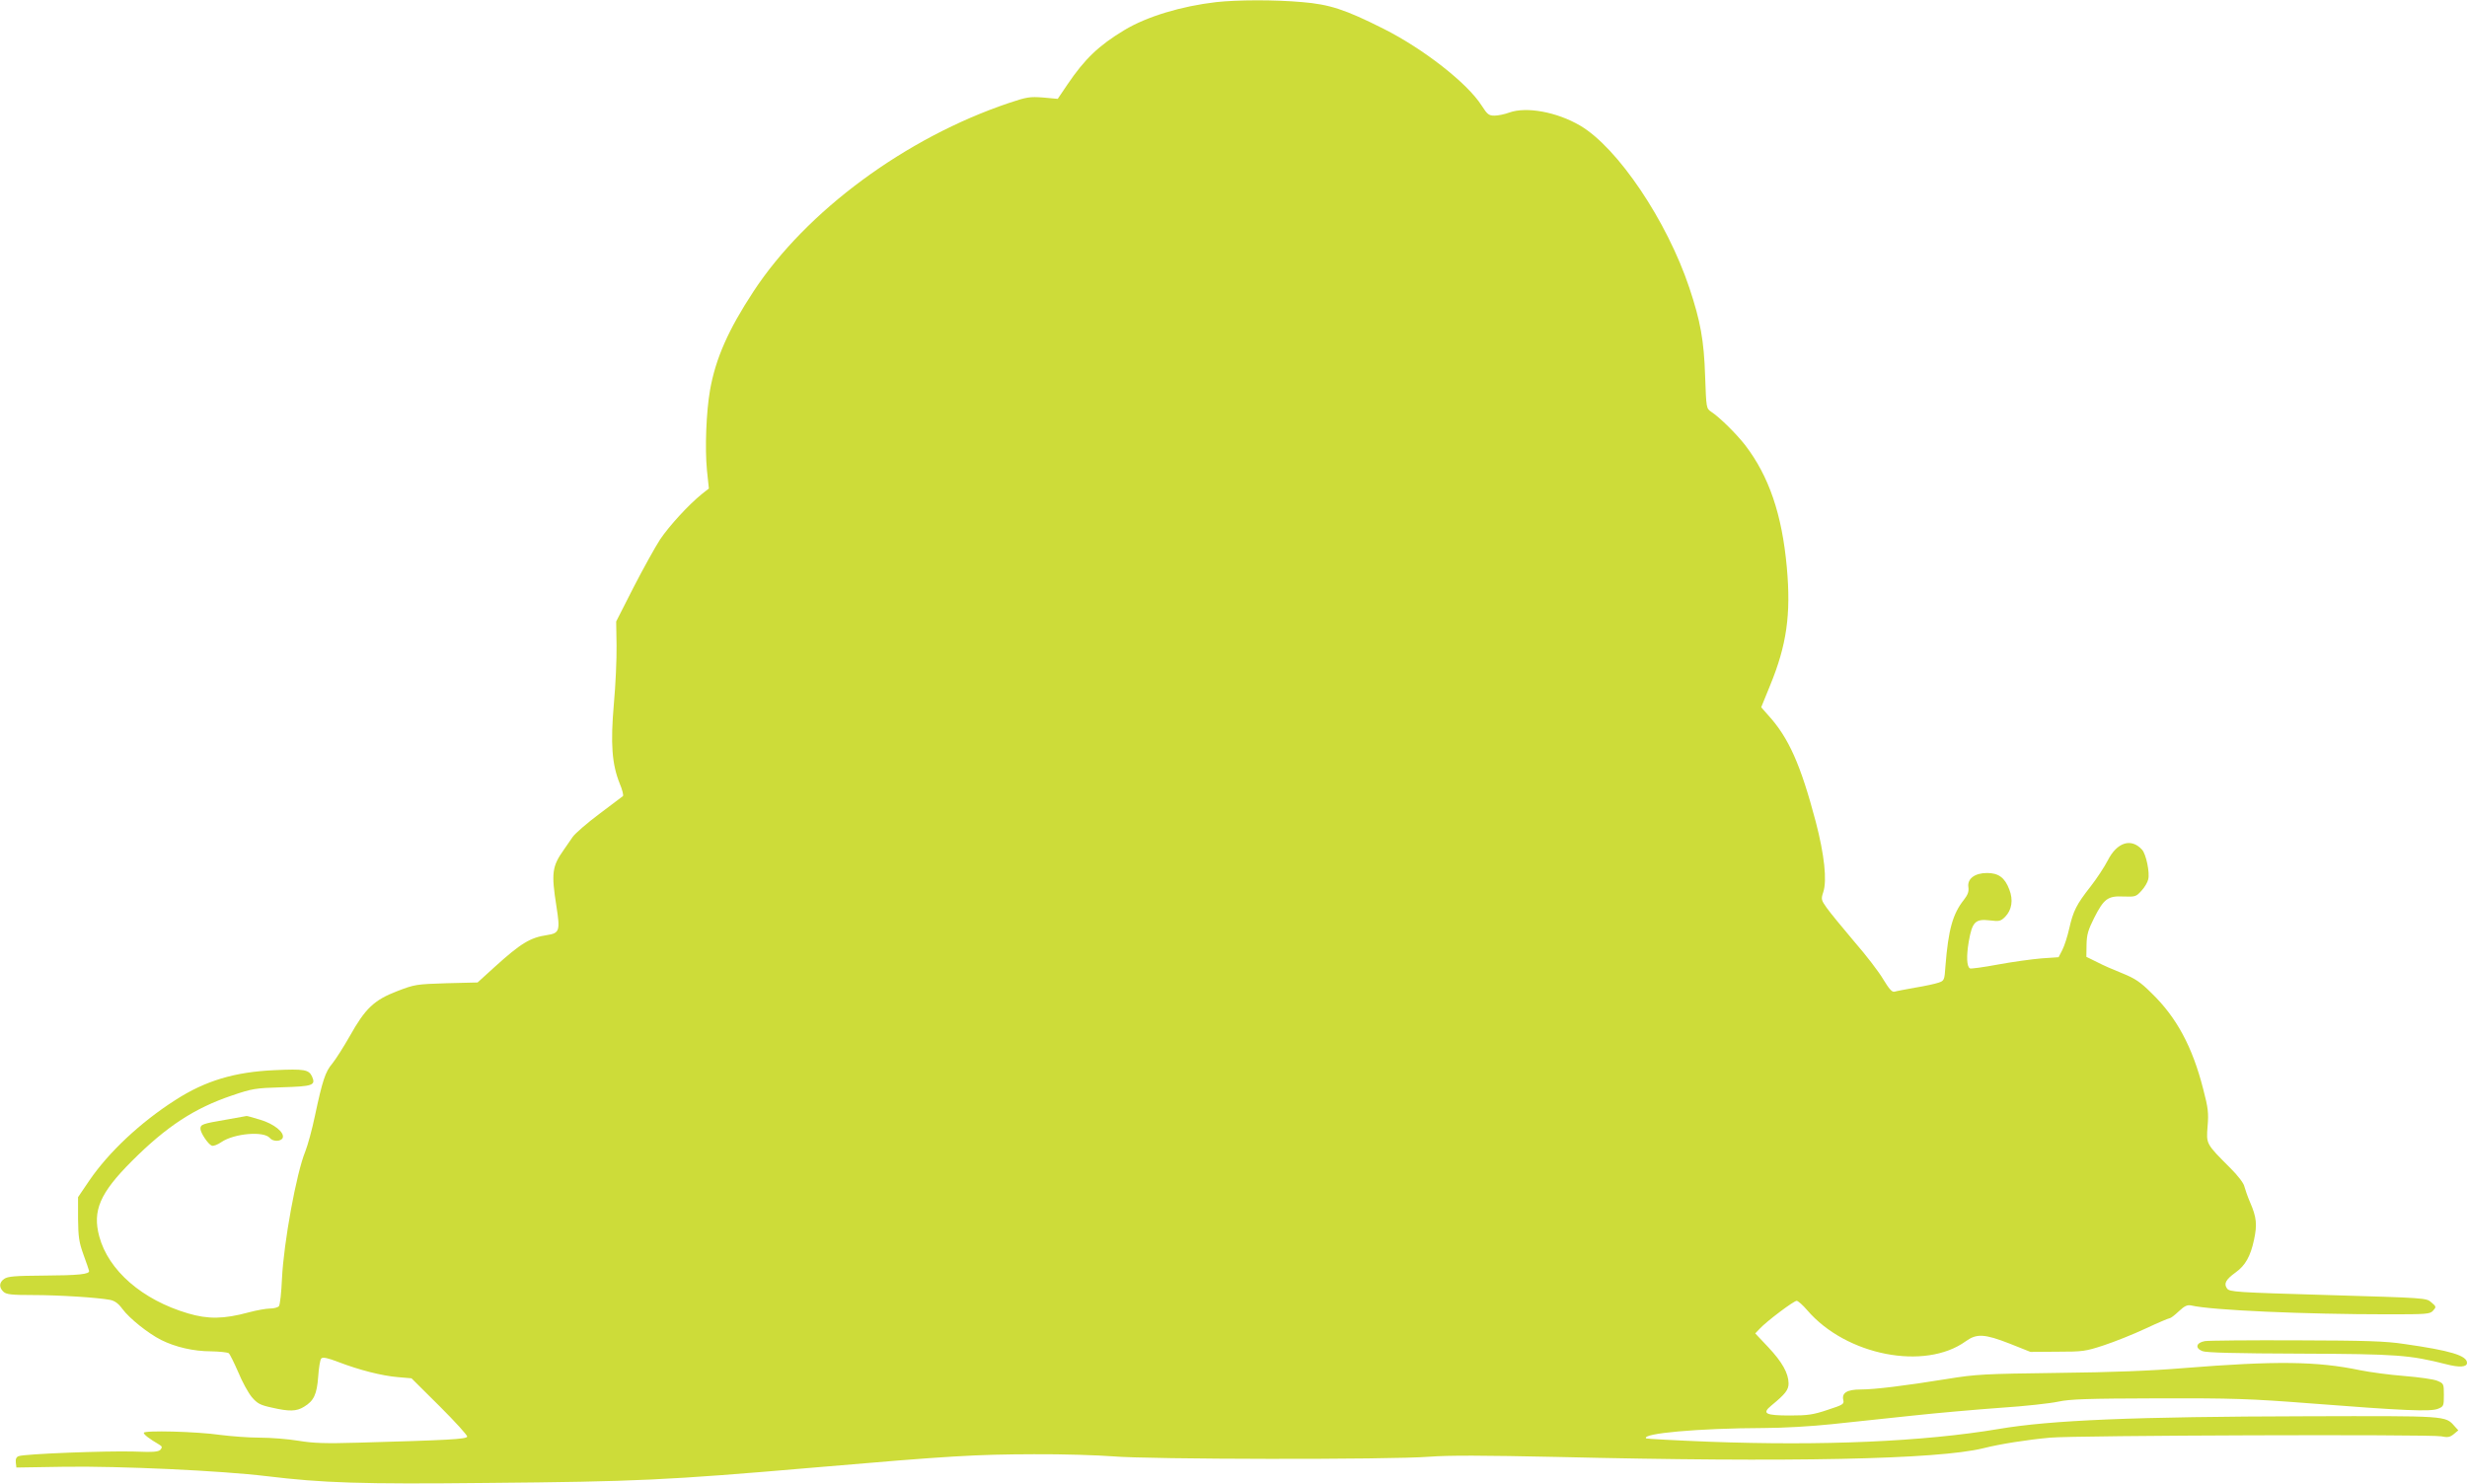
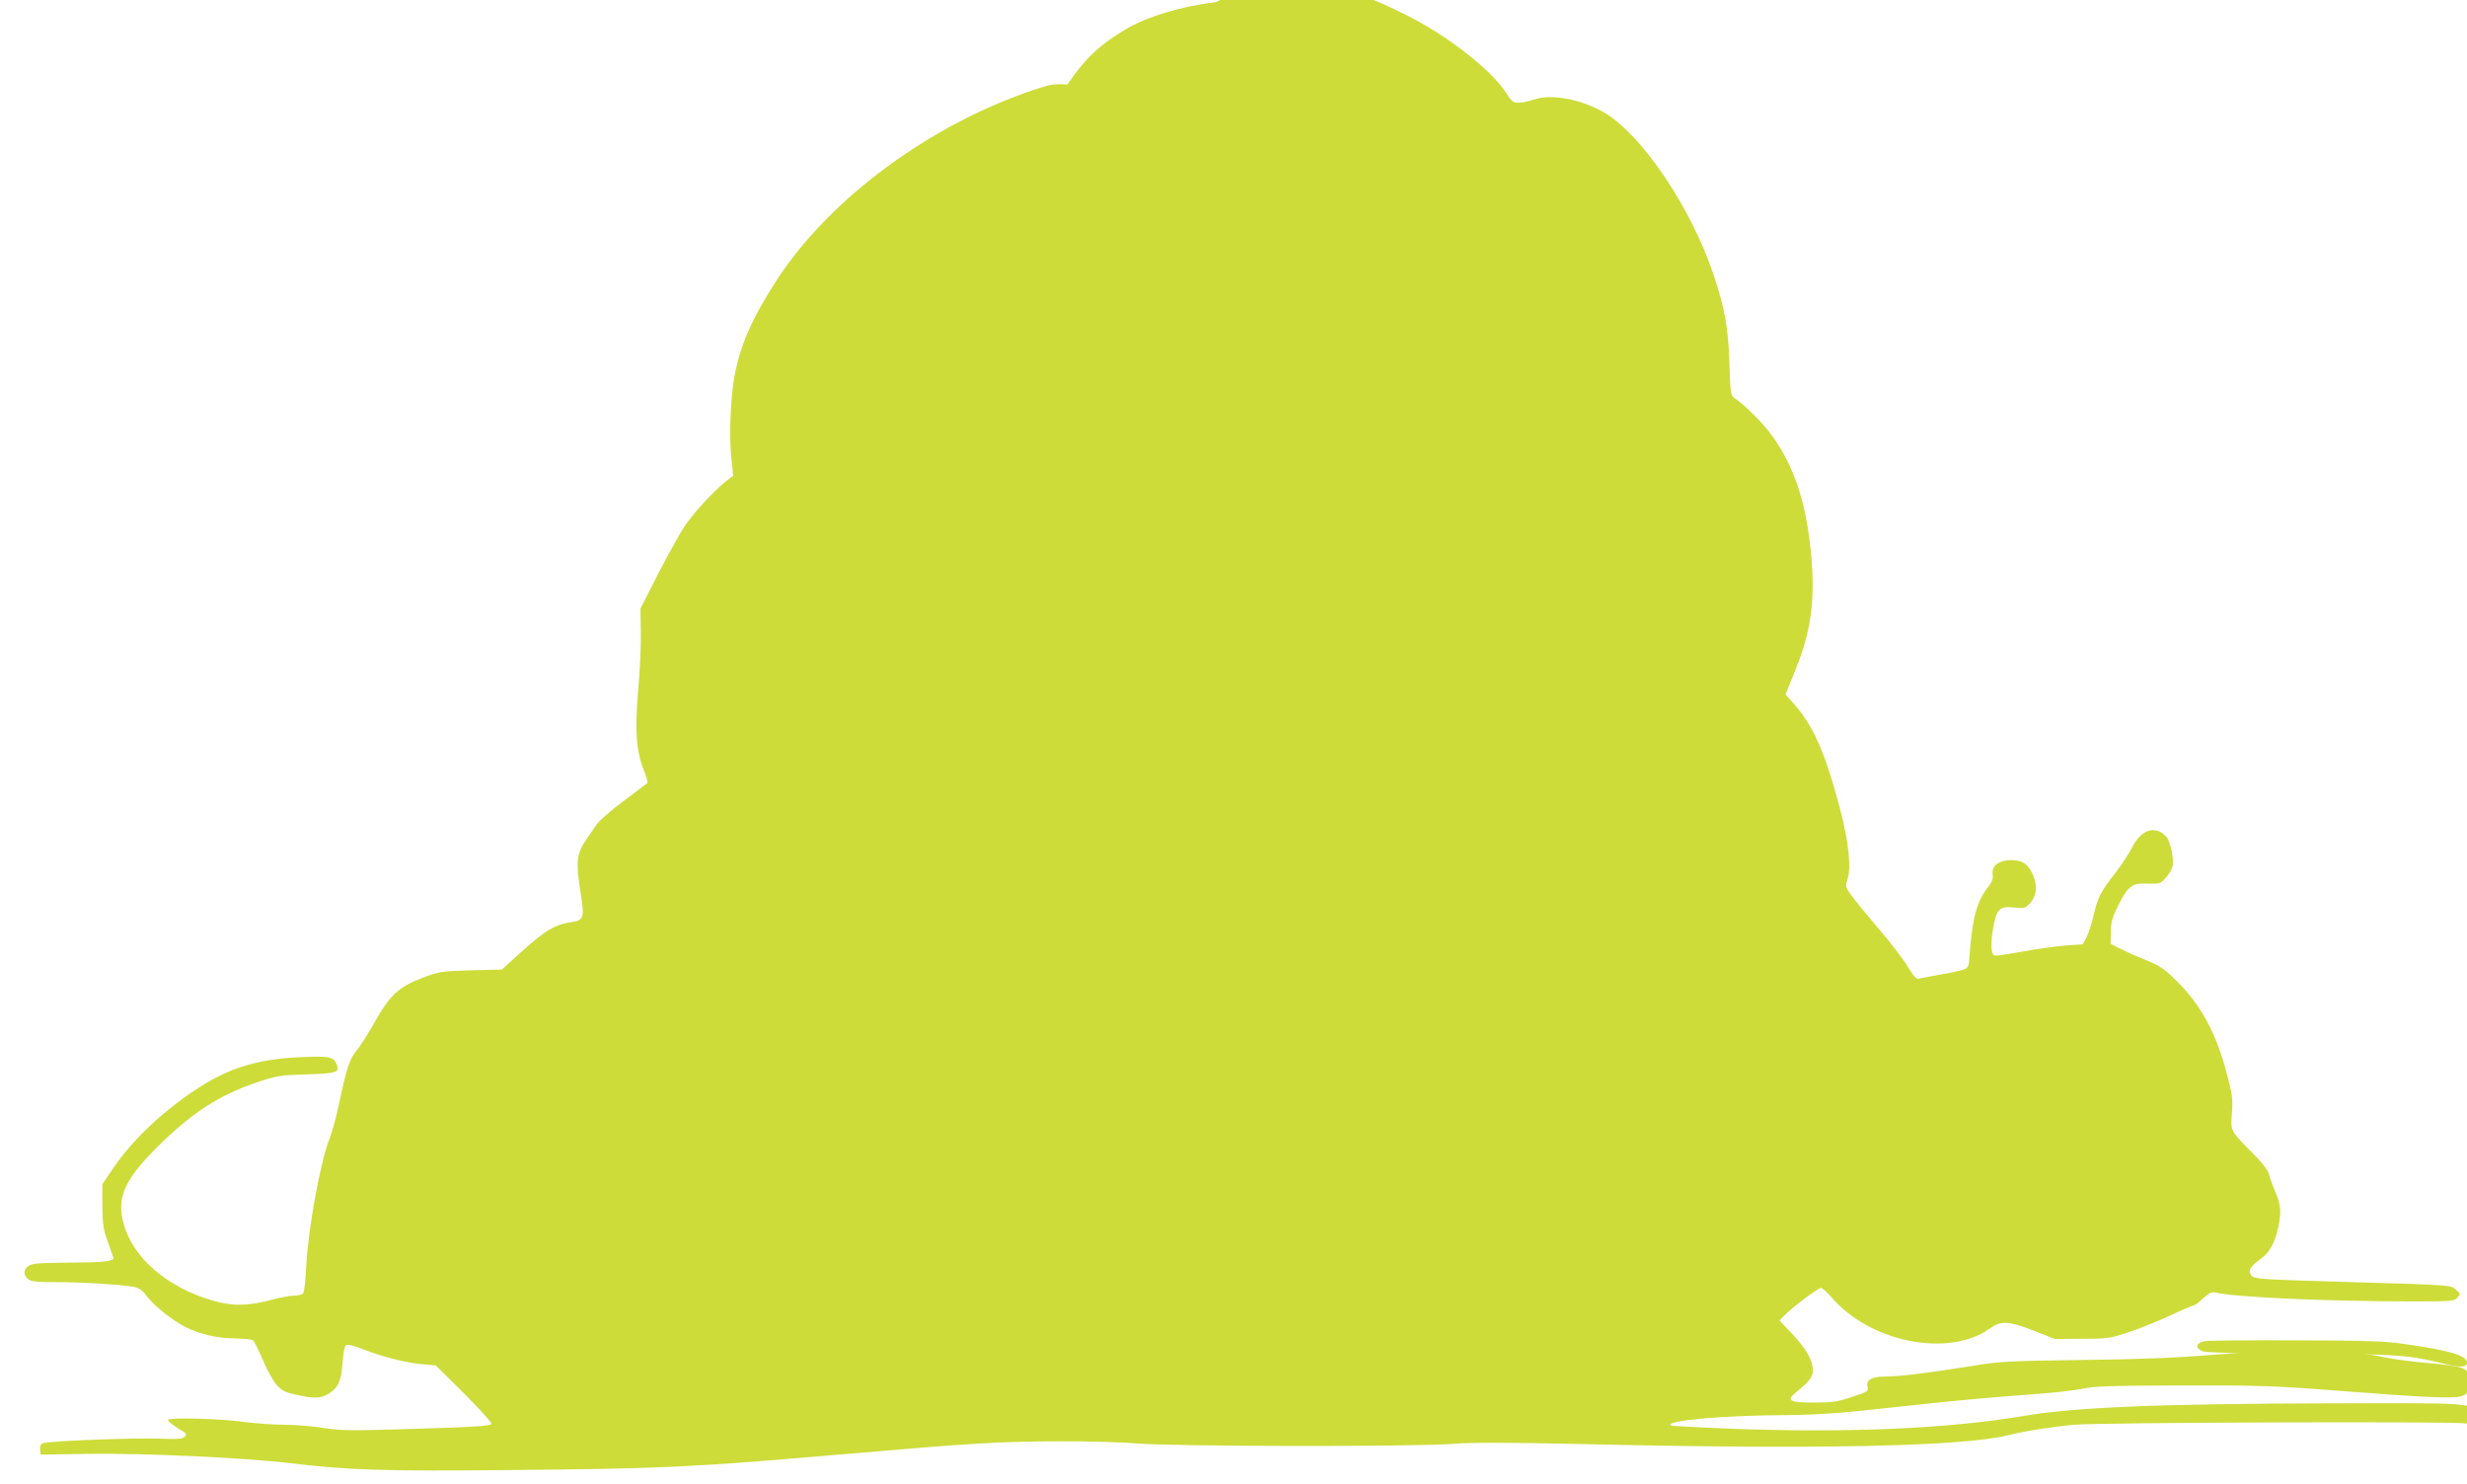
<svg xmlns="http://www.w3.org/2000/svg" version="1.0" width="1280pt" height="770pt" viewBox="0 0 1280 770" preserveAspectRatio="xMidYMid meet">
  <g transform="translate(0,770) scale(0.1,-0.1)" fill="#cddc39" stroke="none">
-     <path d="M6310 7689 c-181 -21 -360 -75 -476 -145 -133 -80 -206 -150 -296 -283 l-50 -74 -76 7 c-68 5 -84 3 -176 -28 -536 -180 -1053 -561 -1327 -979 -130 -198 -196 -347 -225 -511 -20 -114 -27 -304 -16 -416 l10 -95 -37 -29 c-69 -56 -168 -164 -216 -235 -26 -40 -88 -152 -138 -249 l-90 -177 2 -125 c1 -69 -5 -205 -14 -303 -18 -206 -10 -312 30 -412 14 -33 21 -62 17 -66 -4 -3 -59 -45 -122 -92 -63 -47 -125 -101 -138 -119 -12 -18 -34 -49 -47 -68 -61 -86 -65 -121 -38 -293 20 -127 16 -139 -48 -149 -88 -13 -136 -42 -273 -166 l-88 -80 -162 -4 c-156 -5 -164 -6 -255 -41 -120 -46 -166 -90 -246 -233 -33 -58 -74 -122 -91 -143 -36 -42 -51 -88 -90 -271 -14 -68 -37 -152 -50 -185 -46 -111 -112 -473 -121 -660 -3 -71 -10 -136 -16 -143 -5 -6 -26 -12 -46 -12 -20 0 -70 -9 -111 -20 -129 -35 -211 -36 -315 -5 -237 70 -412 222 -460 399 -36 134 3 225 170 392 179 179 324 274 520 340 103 35 120 38 257 42 162 5 177 10 157 56 -17 36 -40 40 -193 33 -208 -9 -361 -55 -516 -155 -183 -117 -346 -271 -446 -417 l-59 -87 0 -112 c1 -95 5 -122 28 -186 15 -41 28 -79 29 -84 5 -18 -54 -24 -237 -25 -146 -1 -185 -4 -203 -17 -27 -18 -28 -45 -4 -67 15 -14 42 -17 153 -17 135 0 336 -13 400 -25 24 -5 43 -18 64 -47 37 -50 134 -127 201 -161 74 -37 168 -59 259 -59 44 -1 85 -5 92 -10 6 -5 28 -50 49 -98 20 -49 52 -107 70 -129 29 -34 44 -42 104 -55 91 -21 128 -20 167 4 52 31 67 65 74 157 3 46 10 88 16 94 8 8 33 3 90 -19 107 -41 224 -71 308 -78 l70 -6 147 -146 c80 -80 144 -150 142 -157 -5 -13 -100 -18 -564 -31 -172 -5 -234 -3 -312 10 -54 9 -144 16 -200 16 -57 0 -148 7 -203 14 -124 18 -400 25 -399 11 0 -9 29 -31 80 -61 15 -9 17 -14 7 -26 -11 -12 -36 -14 -140 -10 -139 4 -567 -12 -596 -24 -12 -4 -17 -15 -15 -33 l3 -26 250 4 c290 4 810 -20 1050 -49 290 -35 488 -42 1140 -35 781 7 932 14 1700 80 708 61 837 68 1140 69 149 1 333 -5 410 -11 178 -16 1438 -18 1640 -2 102 8 282 7 660 -1 1218 -29 1979 -13 2215 45 87 22 226 44 347 55 132 12 1968 18 2029 7 33 -7 45 -5 65 11 l24 20 -20 22 c-48 54 -35 53 -770 51 -891 -2 -1325 -20 -1595 -66 -393 -66 -915 -88 -1505 -66 -176 7 -322 15 -324 17 -27 26 272 53 609 54 100 0 252 9 355 20 99 10 286 30 415 44 129 14 336 32 460 41 124 8 259 23 300 32 62 13 147 16 515 17 390 1 480 -2 790 -26 489 -38 627 -44 665 -28 29 12 30 15 30 72 0 58 -1 59 -34 73 -18 8 -96 19 -172 25 -77 6 -179 20 -229 30 -225 47 -438 49 -915 11 -167 -14 -375 -22 -655 -25 -380 -5 -422 -7 -570 -31 -223 -36 -378 -55 -451 -55 -71 0 -99 -18 -90 -55 5 -21 -2 -25 -82 -51 -74 -25 -103 -29 -194 -29 -129 0 -148 10 -97 52 73 60 89 81 89 115 -1 53 -33 110 -105 187 l-68 72 24 25 c35 38 176 144 191 144 7 0 32 -22 55 -49 202 -235 610 -314 822 -161 57 41 97 39 228 -12 l108 -43 140 1 c131 0 146 2 240 33 55 18 153 57 217 87 64 30 121 54 126 54 5 0 26 16 47 36 30 28 44 34 64 30 105 -25 591 -46 1022 -46 200 0 217 1 233 19 17 19 17 21 -9 43 -26 23 -27 23 -537 38 -478 14 -510 16 -523 34 -18 25 -7 46 44 83 51 36 78 85 96 170 17 79 13 117 -20 193 -13 30 -26 68 -30 83 -3 17 -34 57 -72 95 -128 128 -126 125 -119 217 6 70 3 96 -23 195 -56 219 -138 371 -267 496 -59 59 -87 77 -151 103 -43 17 -103 43 -133 59 l-55 27 1 63 c1 52 8 76 39 138 51 101 72 116 153 112 61 -2 65 -1 93 30 16 17 32 44 35 59 9 35 -11 131 -32 154 -56 62 -130 39 -178 -56 -17 -33 -57 -94 -89 -135 -73 -93 -90 -126 -111 -219 -9 -40 -25 -90 -36 -111 l-19 -37 -88 -6 c-49 -4 -151 -18 -227 -32 -75 -14 -141 -23 -145 -20 -17 10 -19 63 -6 140 18 102 34 118 110 109 48 -6 56 -4 79 19 34 35 43 87 21 142 -23 61 -56 85 -115 85 -64 0 -104 -30 -97 -74 3 -23 -3 -39 -24 -66 -57 -72 -80 -153 -95 -342 -5 -74 -6 -77 -36 -87 -17 -6 -72 -18 -122 -26 -50 -9 -98 -18 -107 -21 -12 -3 -28 15 -57 63 -22 38 -90 127 -152 198 -61 72 -125 150 -142 174 -29 41 -30 45 -18 82 20 60 6 193 -39 365 -78 295 -140 436 -247 553 l-36 41 46 113 c86 209 109 368 87 612 -25 277 -93 474 -216 635 -46 59 -133 145 -176 173 -26 18 -26 18 -32 185 -6 186 -24 285 -82 459 -116 347 -371 726 -566 841 -121 71 -279 100 -368 68 -24 -9 -59 -16 -77 -16 -29 0 -37 6 -67 53 -74 116 -302 294 -509 398 -199 100 -279 126 -421 138 -146 13 -337 12 -447 0z" />
-     <path d="M1173 1890 c-124 -21 -133 -25 -133 -47 0 -21 40 -81 59 -88 8 -3 30 5 50 19 67 45 220 58 251 21 16 -20 59 -19 67 1 10 28 -46 73 -118 94 -36 11 -68 20 -70 19 -2 0 -50 -9 -106 -19z" />
+     <path d="M6310 7689 c-181 -21 -360 -75 -476 -145 -133 -80 -206 -150 -296 -283 c-68 5 -84 3 -176 -28 -536 -180 -1053 -561 -1327 -979 -130 -198 -196 -347 -225 -511 -20 -114 -27 -304 -16 -416 l10 -95 -37 -29 c-69 -56 -168 -164 -216 -235 -26 -40 -88 -152 -138 -249 l-90 -177 2 -125 c1 -69 -5 -205 -14 -303 -18 -206 -10 -312 30 -412 14 -33 21 -62 17 -66 -4 -3 -59 -45 -122 -92 -63 -47 -125 -101 -138 -119 -12 -18 -34 -49 -47 -68 -61 -86 -65 -121 -38 -293 20 -127 16 -139 -48 -149 -88 -13 -136 -42 -273 -166 l-88 -80 -162 -4 c-156 -5 -164 -6 -255 -41 -120 -46 -166 -90 -246 -233 -33 -58 -74 -122 -91 -143 -36 -42 -51 -88 -90 -271 -14 -68 -37 -152 -50 -185 -46 -111 -112 -473 -121 -660 -3 -71 -10 -136 -16 -143 -5 -6 -26 -12 -46 -12 -20 0 -70 -9 -111 -20 -129 -35 -211 -36 -315 -5 -237 70 -412 222 -460 399 -36 134 3 225 170 392 179 179 324 274 520 340 103 35 120 38 257 42 162 5 177 10 157 56 -17 36 -40 40 -193 33 -208 -9 -361 -55 -516 -155 -183 -117 -346 -271 -446 -417 l-59 -87 0 -112 c1 -95 5 -122 28 -186 15 -41 28 -79 29 -84 5 -18 -54 -24 -237 -25 -146 -1 -185 -4 -203 -17 -27 -18 -28 -45 -4 -67 15 -14 42 -17 153 -17 135 0 336 -13 400 -25 24 -5 43 -18 64 -47 37 -50 134 -127 201 -161 74 -37 168 -59 259 -59 44 -1 85 -5 92 -10 6 -5 28 -50 49 -98 20 -49 52 -107 70 -129 29 -34 44 -42 104 -55 91 -21 128 -20 167 4 52 31 67 65 74 157 3 46 10 88 16 94 8 8 33 3 90 -19 107 -41 224 -71 308 -78 l70 -6 147 -146 c80 -80 144 -150 142 -157 -5 -13 -100 -18 -564 -31 -172 -5 -234 -3 -312 10 -54 9 -144 16 -200 16 -57 0 -148 7 -203 14 -124 18 -400 25 -399 11 0 -9 29 -31 80 -61 15 -9 17 -14 7 -26 -11 -12 -36 -14 -140 -10 -139 4 -567 -12 -596 -24 -12 -4 -17 -15 -15 -33 l3 -26 250 4 c290 4 810 -20 1050 -49 290 -35 488 -42 1140 -35 781 7 932 14 1700 80 708 61 837 68 1140 69 149 1 333 -5 410 -11 178 -16 1438 -18 1640 -2 102 8 282 7 660 -1 1218 -29 1979 -13 2215 45 87 22 226 44 347 55 132 12 1968 18 2029 7 33 -7 45 -5 65 11 l24 20 -20 22 c-48 54 -35 53 -770 51 -891 -2 -1325 -20 -1595 -66 -393 -66 -915 -88 -1505 -66 -176 7 -322 15 -324 17 -27 26 272 53 609 54 100 0 252 9 355 20 99 10 286 30 415 44 129 14 336 32 460 41 124 8 259 23 300 32 62 13 147 16 515 17 390 1 480 -2 790 -26 489 -38 627 -44 665 -28 29 12 30 15 30 72 0 58 -1 59 -34 73 -18 8 -96 19 -172 25 -77 6 -179 20 -229 30 -225 47 -438 49 -915 11 -167 -14 -375 -22 -655 -25 -380 -5 -422 -7 -570 -31 -223 -36 -378 -55 -451 -55 -71 0 -99 -18 -90 -55 5 -21 -2 -25 -82 -51 -74 -25 -103 -29 -194 -29 -129 0 -148 10 -97 52 73 60 89 81 89 115 -1 53 -33 110 -105 187 l-68 72 24 25 c35 38 176 144 191 144 7 0 32 -22 55 -49 202 -235 610 -314 822 -161 57 41 97 39 228 -12 l108 -43 140 1 c131 0 146 2 240 33 55 18 153 57 217 87 64 30 121 54 126 54 5 0 26 16 47 36 30 28 44 34 64 30 105 -25 591 -46 1022 -46 200 0 217 1 233 19 17 19 17 21 -9 43 -26 23 -27 23 -537 38 -478 14 -510 16 -523 34 -18 25 -7 46 44 83 51 36 78 85 96 170 17 79 13 117 -20 193 -13 30 -26 68 -30 83 -3 17 -34 57 -72 95 -128 128 -126 125 -119 217 6 70 3 96 -23 195 -56 219 -138 371 -267 496 -59 59 -87 77 -151 103 -43 17 -103 43 -133 59 l-55 27 1 63 c1 52 8 76 39 138 51 101 72 116 153 112 61 -2 65 -1 93 30 16 17 32 44 35 59 9 35 -11 131 -32 154 -56 62 -130 39 -178 -56 -17 -33 -57 -94 -89 -135 -73 -93 -90 -126 -111 -219 -9 -40 -25 -90 -36 -111 l-19 -37 -88 -6 c-49 -4 -151 -18 -227 -32 -75 -14 -141 -23 -145 -20 -17 10 -19 63 -6 140 18 102 34 118 110 109 48 -6 56 -4 79 19 34 35 43 87 21 142 -23 61 -56 85 -115 85 -64 0 -104 -30 -97 -74 3 -23 -3 -39 -24 -66 -57 -72 -80 -153 -95 -342 -5 -74 -6 -77 -36 -87 -17 -6 -72 -18 -122 -26 -50 -9 -98 -18 -107 -21 -12 -3 -28 15 -57 63 -22 38 -90 127 -152 198 -61 72 -125 150 -142 174 -29 41 -30 45 -18 82 20 60 6 193 -39 365 -78 295 -140 436 -247 553 l-36 41 46 113 c86 209 109 368 87 612 -25 277 -93 474 -216 635 -46 59 -133 145 -176 173 -26 18 -26 18 -32 185 -6 186 -24 285 -82 459 -116 347 -371 726 -566 841 -121 71 -279 100 -368 68 -24 -9 -59 -16 -77 -16 -29 0 -37 6 -67 53 -74 116 -302 294 -509 398 -199 100 -279 126 -421 138 -146 13 -337 12 -447 0z" />
    <path d="M11440 741 c-45 -8 -53 -36 -13 -52 19 -8 177 -12 508 -13 506 -2 566 -7 757 -55 69 -18 108 -15 108 7 0 38 -86 64 -325 98 -98 15 -200 18 -560 19 -242 1 -456 -1 -475 -4z" />
  </g>
</svg>